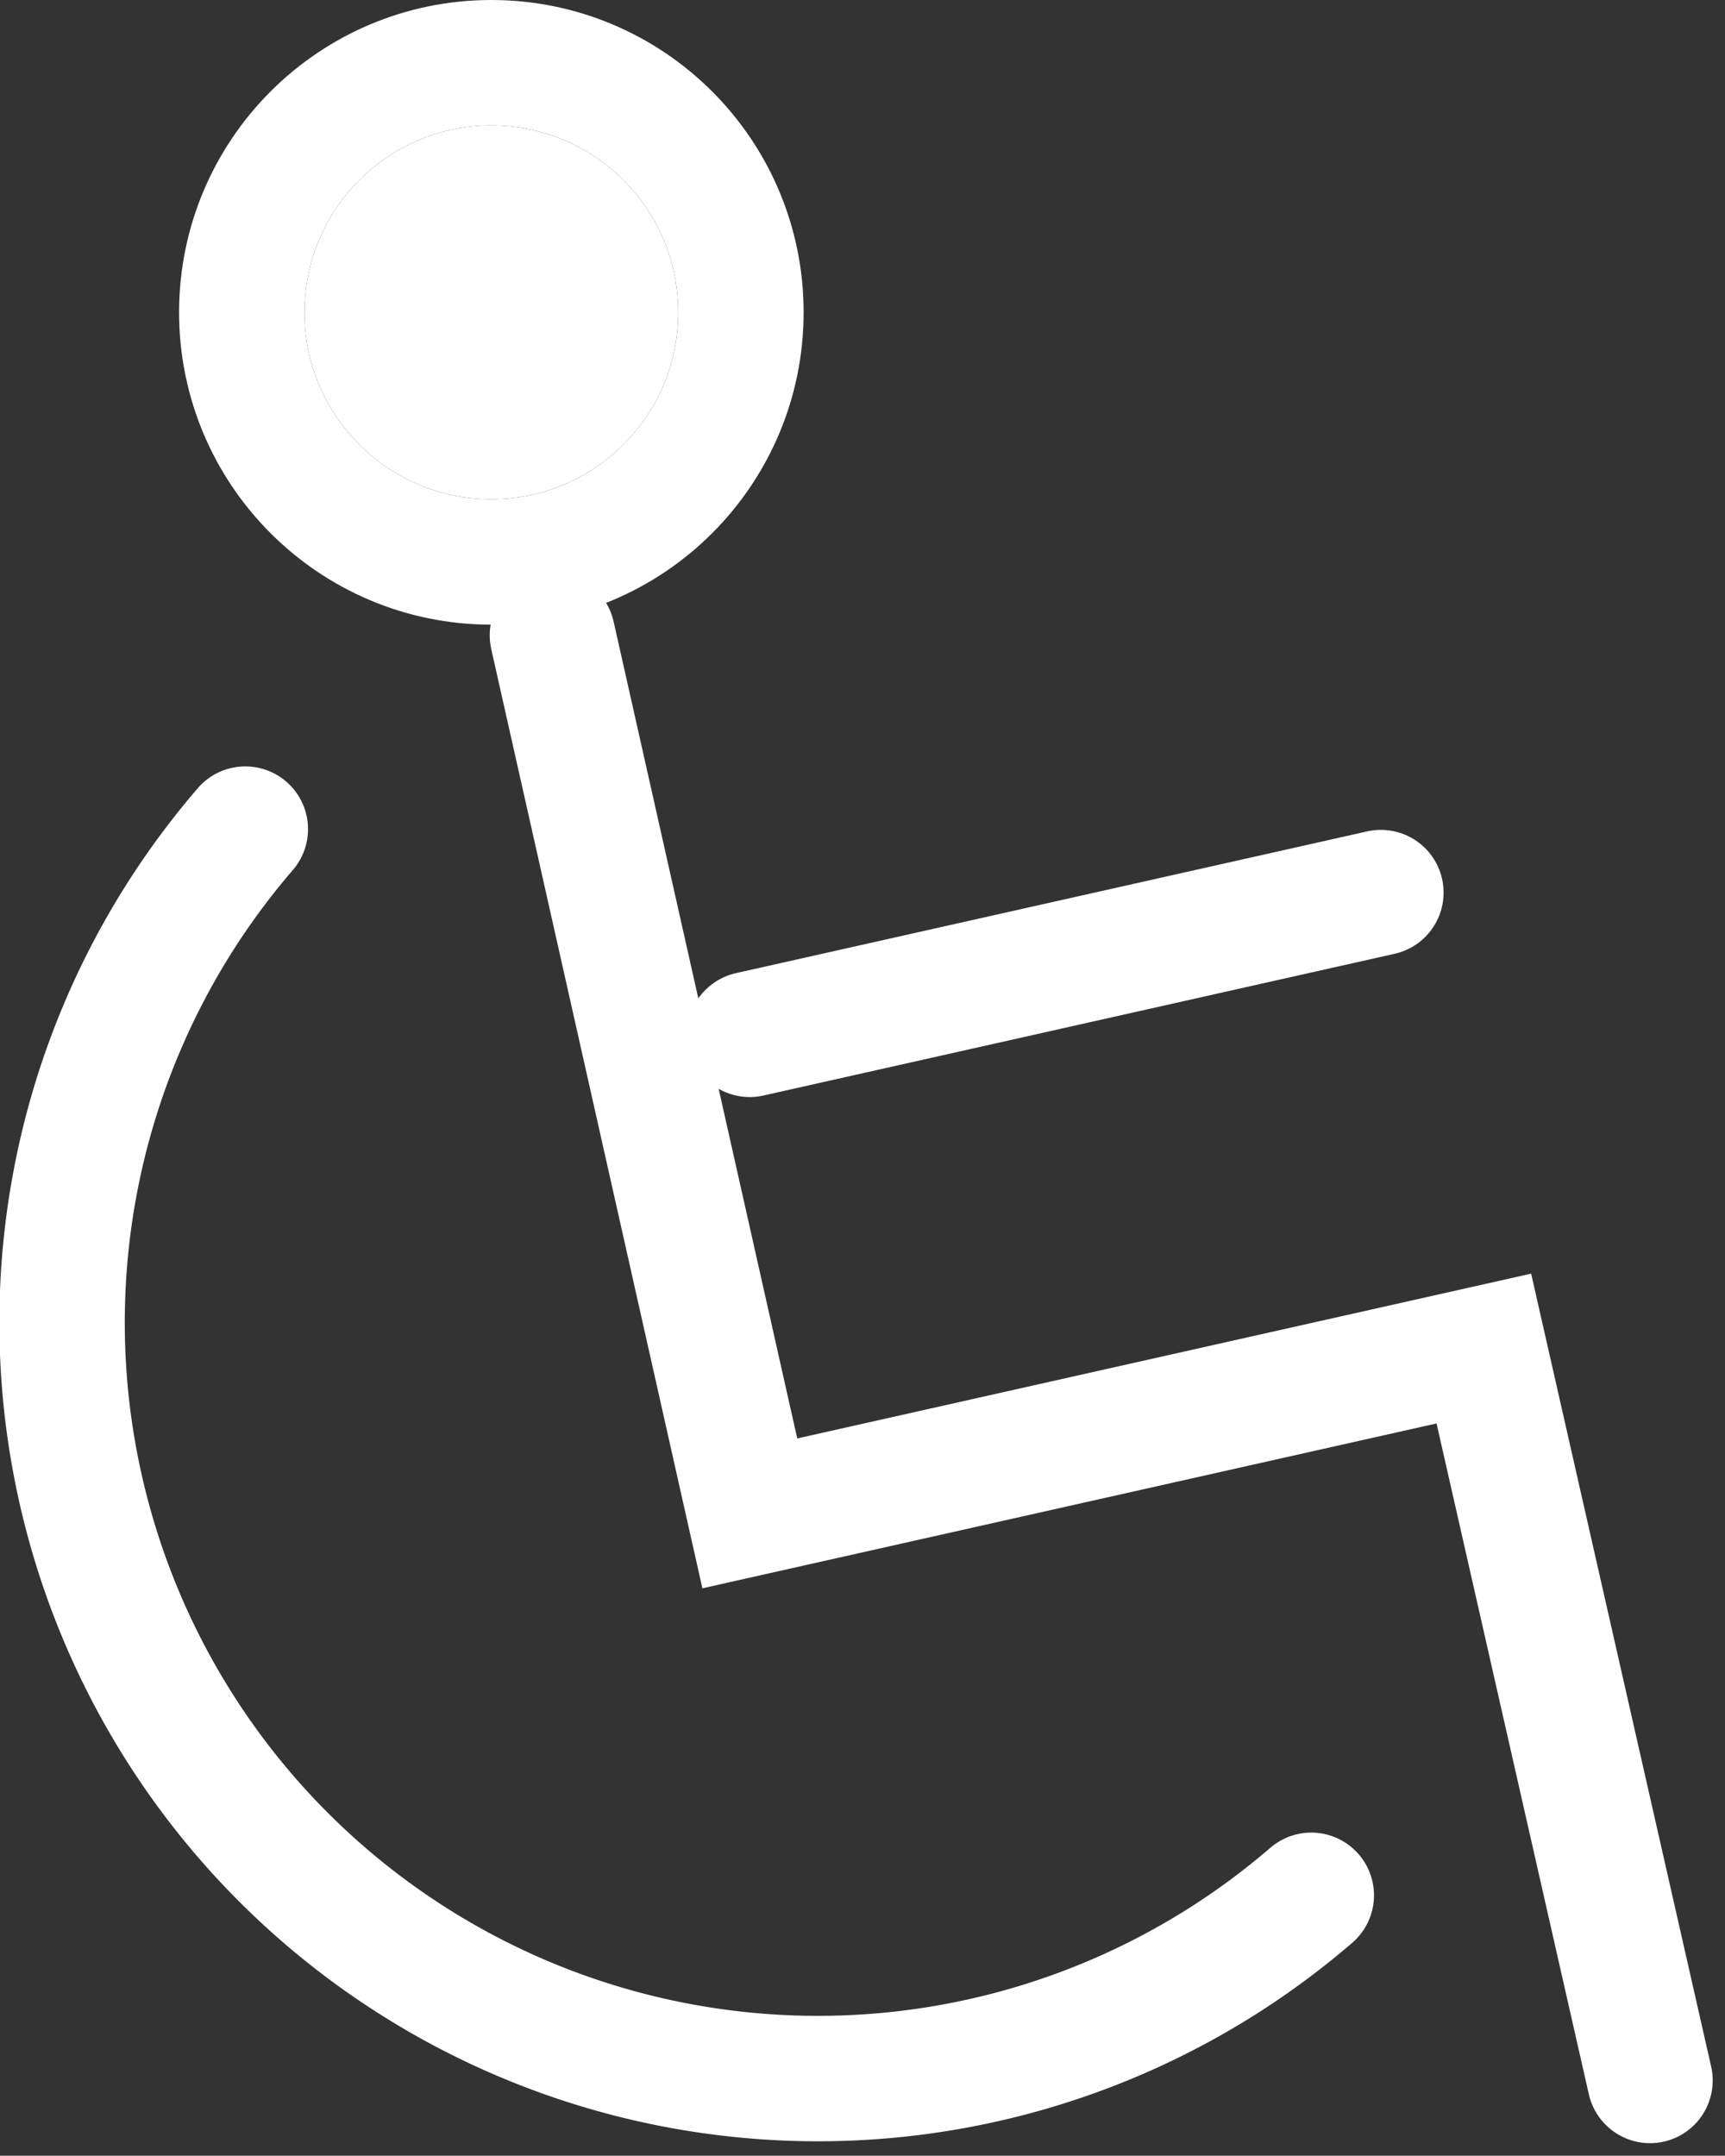
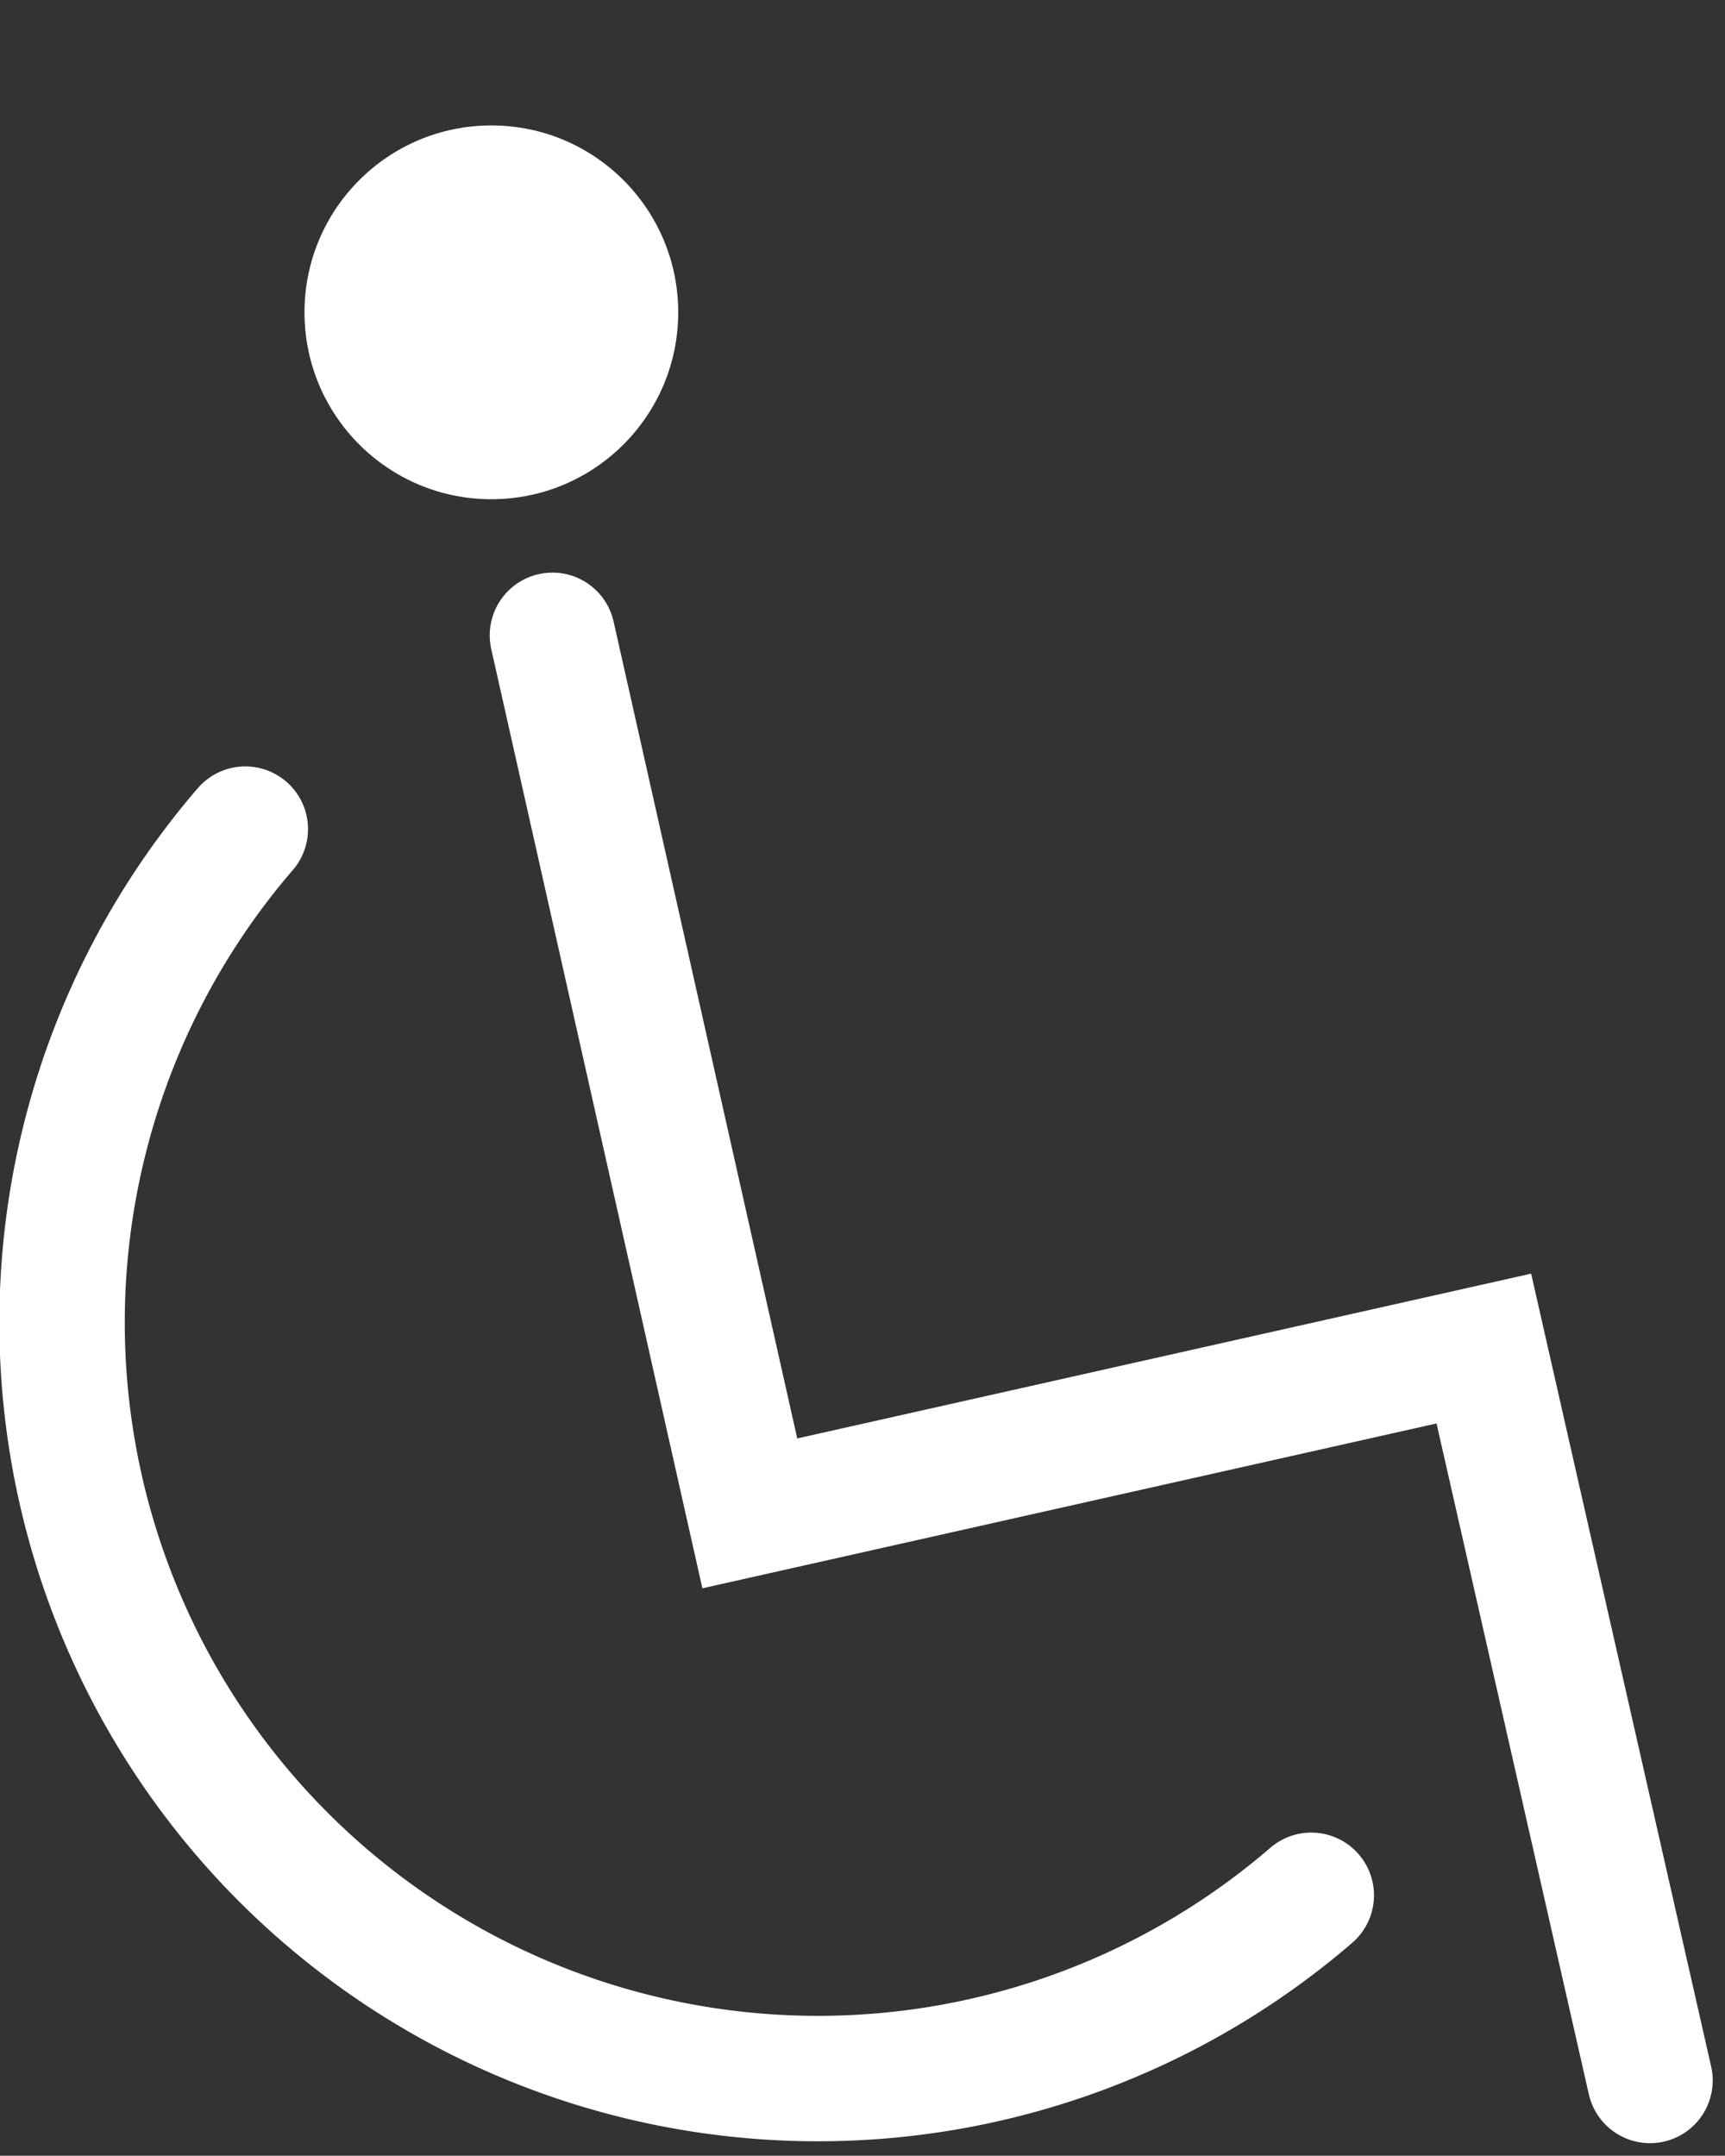
<svg xmlns="http://www.w3.org/2000/svg" width="13.755" height="17.186" viewBox="0 0 13.755 17.186">
  <rect x="0" y="0" width="13.755" height="17.186" fill="#333333" stroke="none" />
  <g id="acess3" transform="translate(-1797.5 -9.948)">
    <path id="Path_2822" data-name="Path 2822" d="M301.042,426.762a6.027,6.027,0,0,1-8.5-8.5" transform="translate(1506.914 -401.704)" fill="none" stroke="#fff" stroke-linecap="round" stroke-width="1" />
    <path id="Path_2823" data-name="Path 2823" d="M295.325,416.585l1.574,7,5.853-1.314,1.325,5.835" transform="translate(1506.58 -401.572)" fill="none" stroke="#fff" stroke-linecap="round" stroke-width="1" />
-     <line id="Line_1693" data-name="Line 1693" y1="1.13" x2="5.033" transform="translate(1803.478 17.064)" fill="none" stroke="#fff" stroke-linecap="round" stroke-width="1" />
    <g id="Ellipse_39" data-name="Ellipse 39" transform="translate(1799.928 10.948)" fill="#fff" stroke="#fff" stroke-linecap="round" stroke-width="1">
      <circle cx="1.49" cy="1.49" r="1.49" stroke="none" />
-       <circle cx="1.49" cy="1.49" r="1.99" fill="none" />
    </g>
  </g>
</svg>